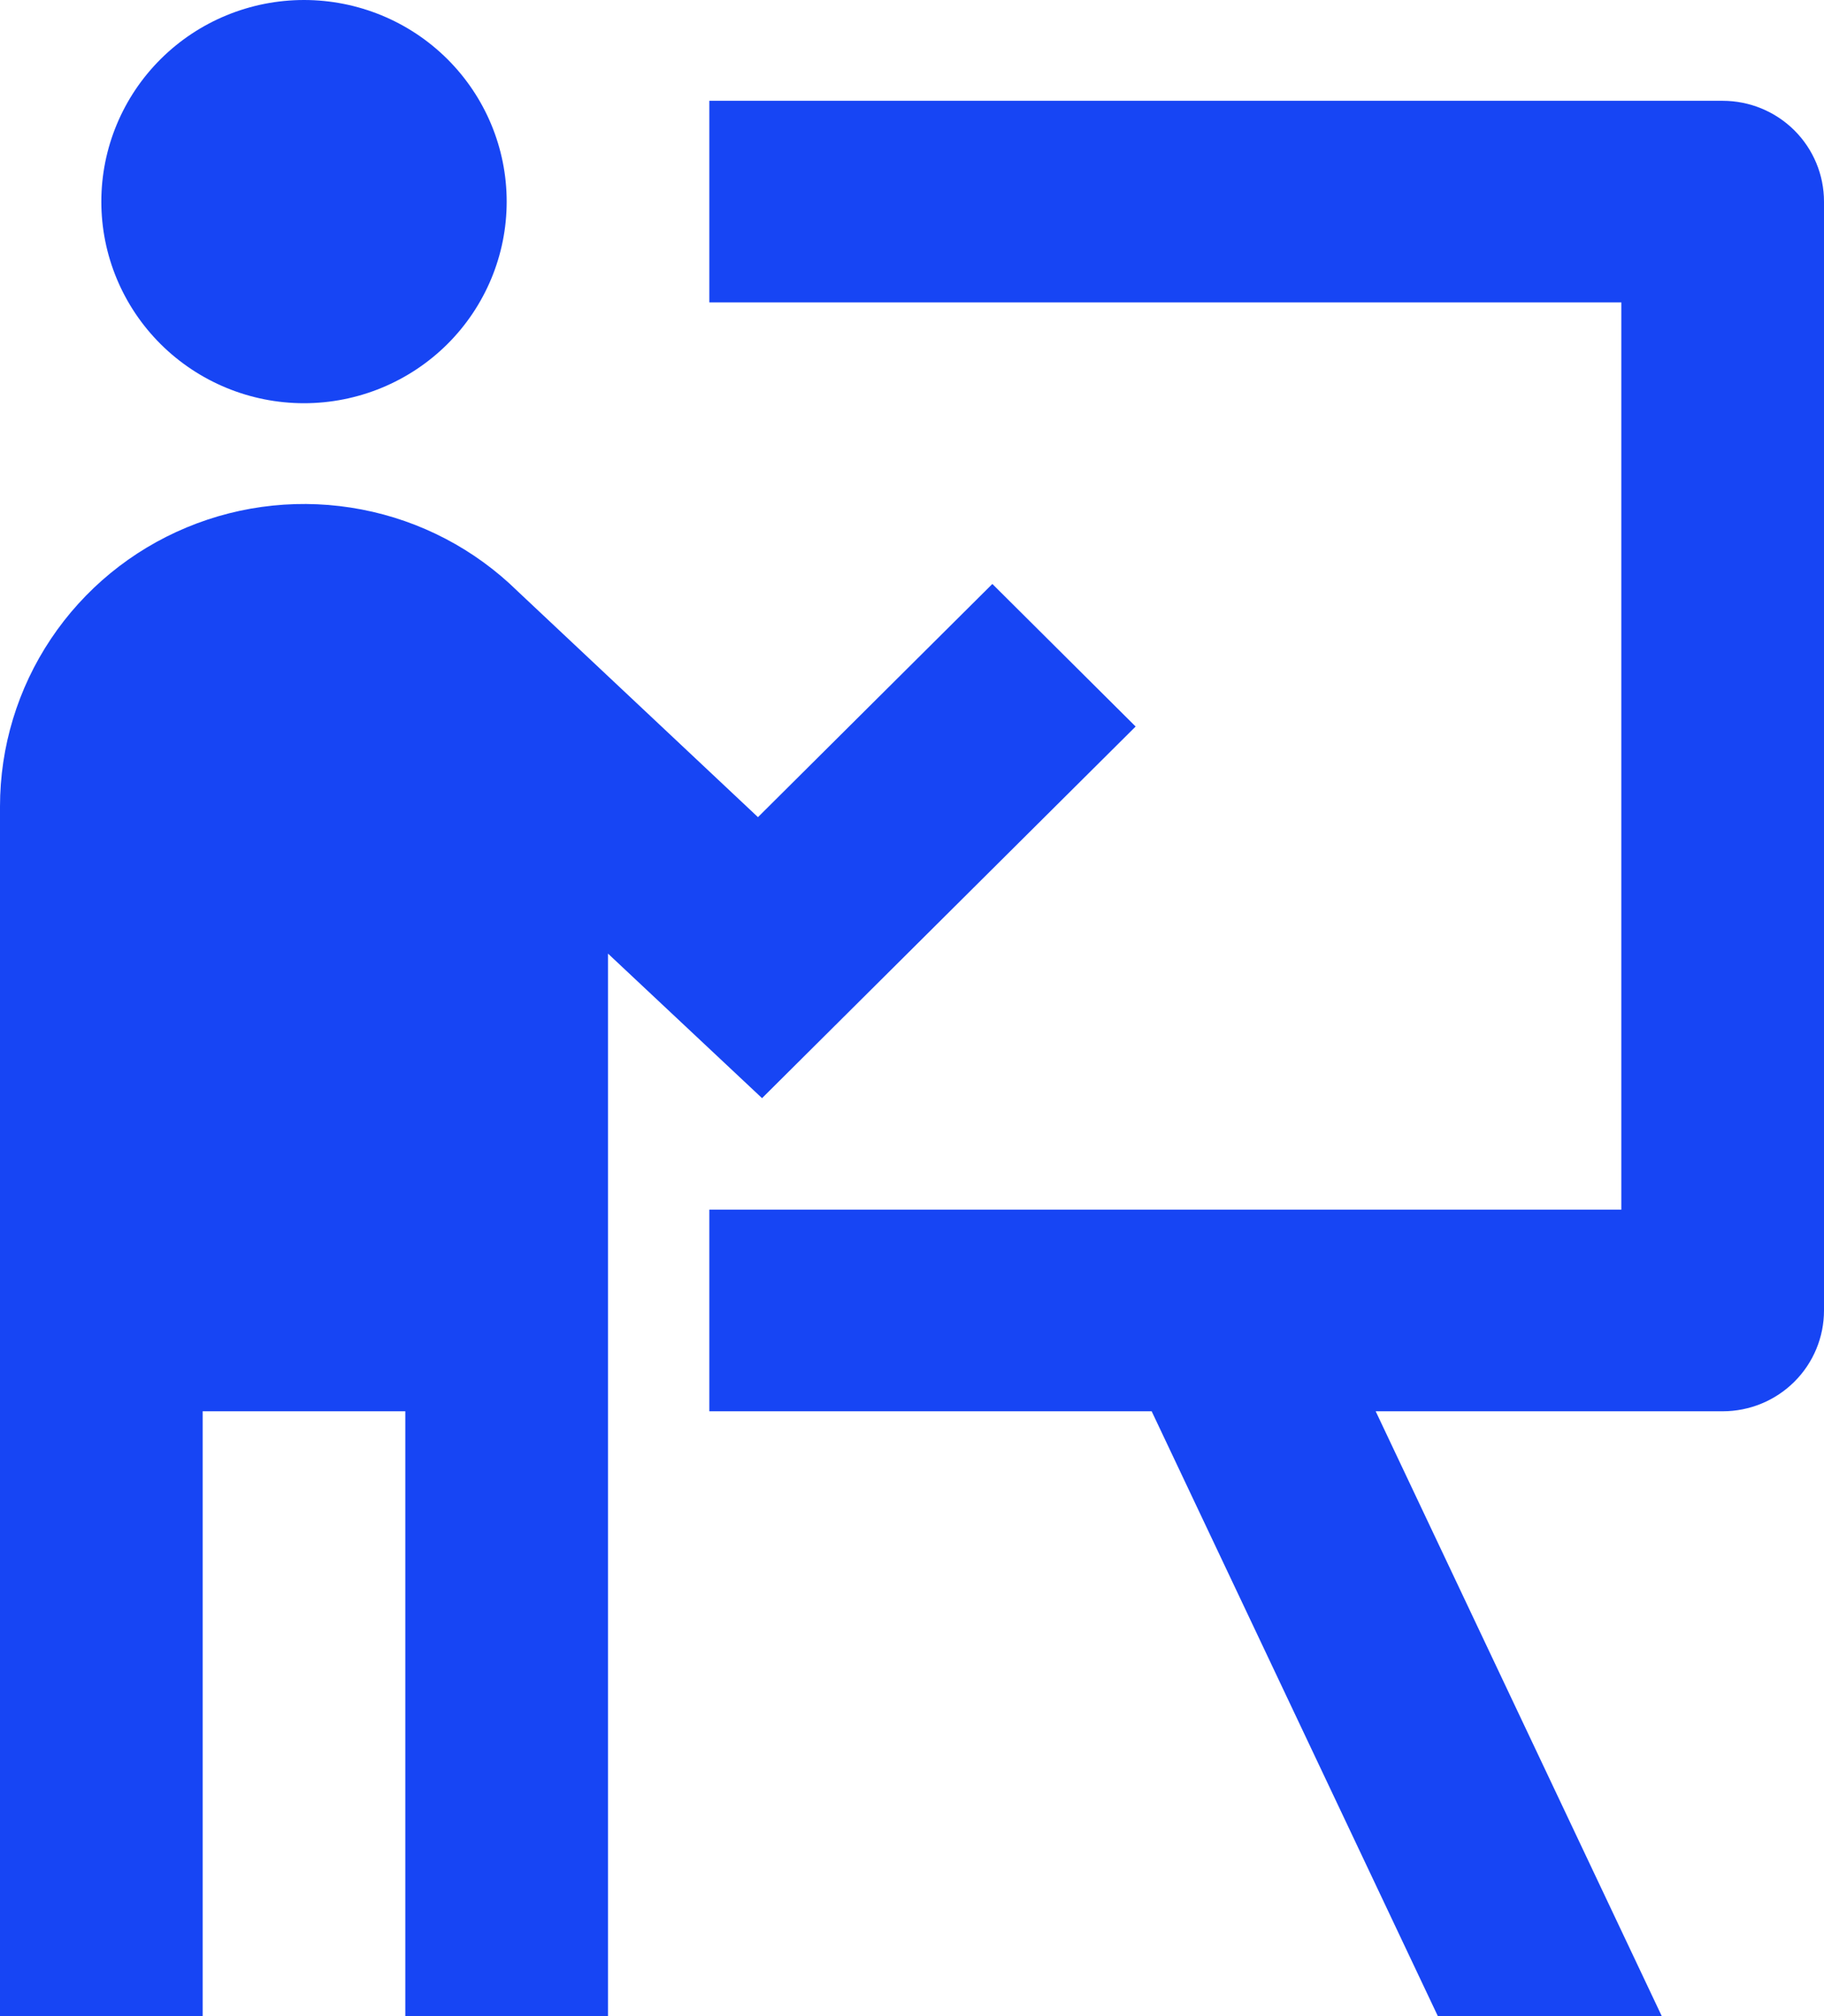
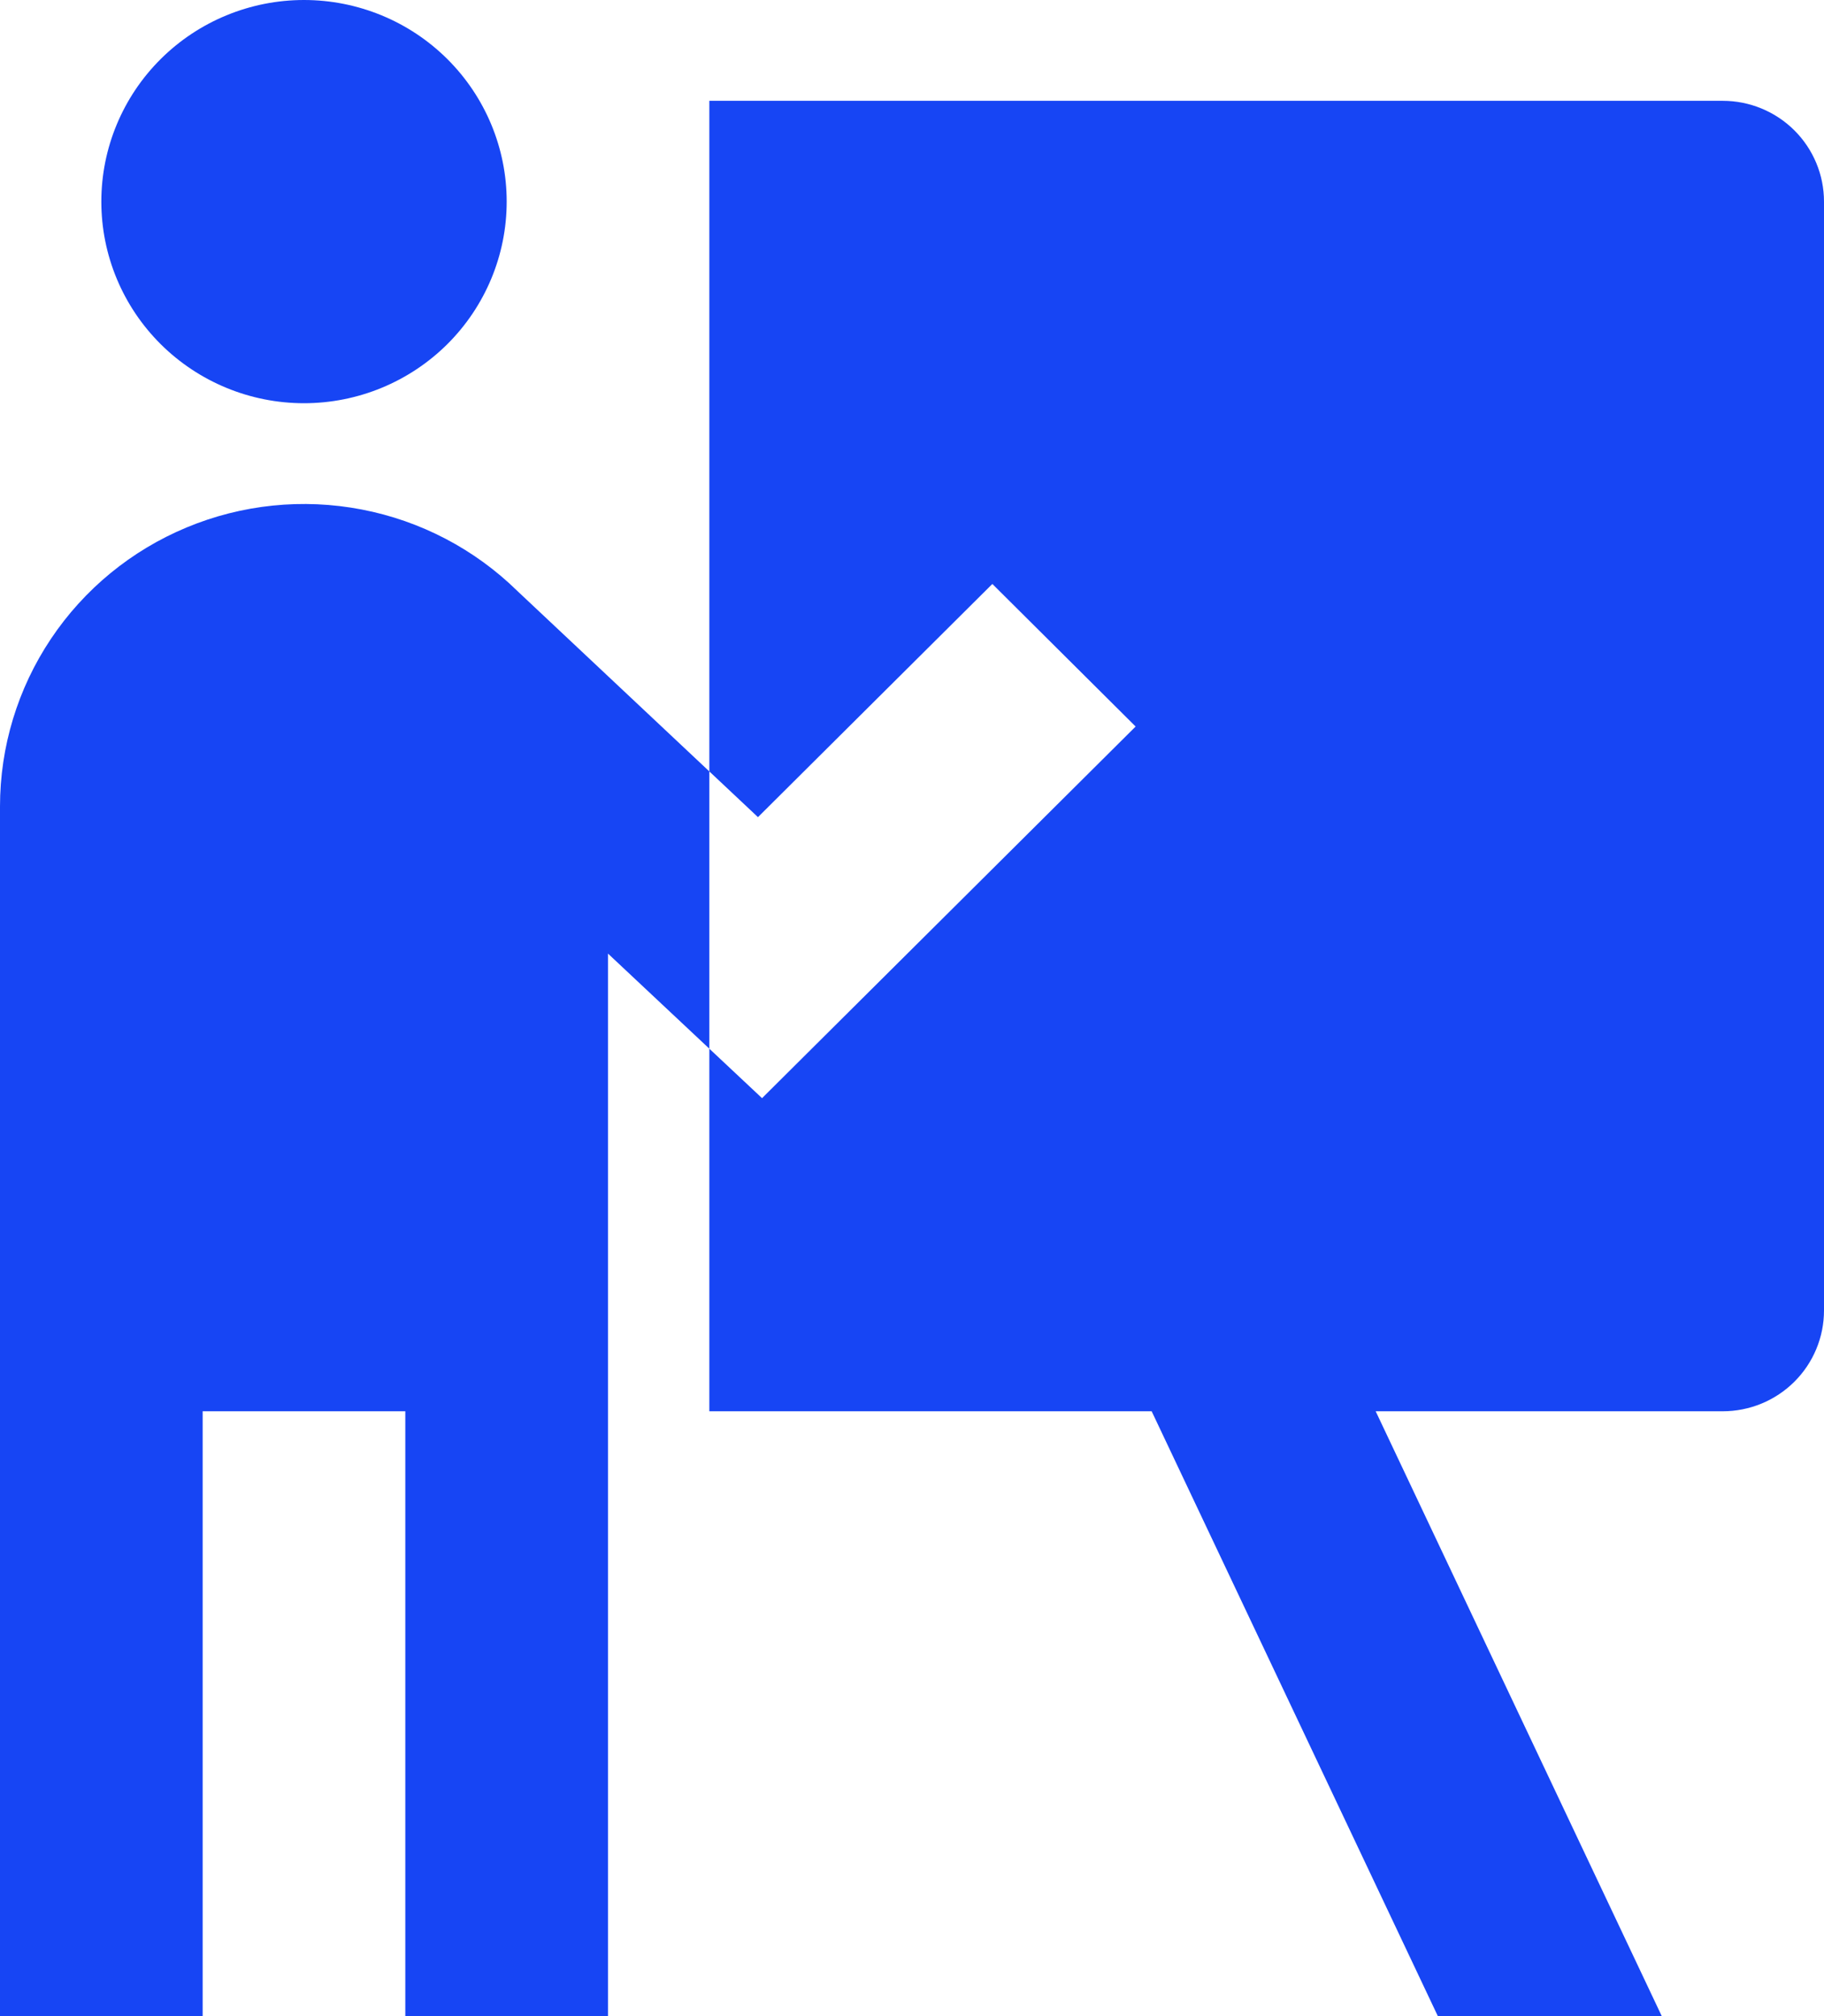
<svg xmlns="http://www.w3.org/2000/svg" width="38" height="42" viewBox="0 0 38 42" fill="none">
-   <path d="M10.556 4.2C10.556 5.314 10.111 6.382 9.319 7.17C8.527 7.957 7.453 8.4 6.333 8.4C5.214 8.4 4.14 7.957 3.348 7.17C2.556 6.382 2.111 5.314 2.111 4.2C2.111 3.086 2.556 2.018 3.348 1.23C4.14 0.442 5.214 0 6.333 0C7.453 0 8.527 0.442 9.319 1.23C10.111 2.018 10.556 3.086 10.556 4.2ZM4.222 29.4V42H7.74963e-08V16.8C-0 15.558 0.369 14.343 1.061 13.309C1.752 12.275 2.736 11.467 3.888 10.988C5.04 10.508 6.309 10.378 7.535 10.614C8.761 10.849 9.89 11.44 10.779 12.312L15.791 17.023L20.674 12.165L23.659 15.135L15.876 22.877L12.667 19.866V42H8.444V29.4H4.222ZM14.778 6.3H33.778V25.2H14.778V29.4H23.993L29.955 42H34.62L28.66 29.4H35.889C36.449 29.4 36.986 29.179 37.382 28.785C37.778 28.391 38 27.857 38 27.3V4.2C38 3.643 37.778 3.109 37.382 2.715C36.986 2.321 36.449 2.1 35.889 2.1H14.778V6.3Z" fill="#1745F4" />
+   <path d="M10.556 4.2C10.556 5.314 10.111 6.382 9.319 7.17C8.527 7.957 7.453 8.4 6.333 8.4C5.214 8.4 4.14 7.957 3.348 7.17C2.556 6.382 2.111 5.314 2.111 4.2C2.111 3.086 2.556 2.018 3.348 1.23C4.14 0.442 5.214 0 6.333 0C7.453 0 8.527 0.442 9.319 1.23C10.111 2.018 10.556 3.086 10.556 4.2ZM4.222 29.4V42H7.74963e-08V16.8C-0 15.558 0.369 14.343 1.061 13.309C1.752 12.275 2.736 11.467 3.888 10.988C5.04 10.508 6.309 10.378 7.535 10.614C8.761 10.849 9.89 11.44 10.779 12.312L15.791 17.023L20.674 12.165L23.659 15.135L15.876 22.877L12.667 19.866V42H8.444V29.4H4.222ZM14.778 6.3H33.778H14.778V29.4H23.993L29.955 42H34.62L28.66 29.4H35.889C36.449 29.4 36.986 29.179 37.382 28.785C37.778 28.391 38 27.857 38 27.3V4.2C38 3.643 37.778 3.109 37.382 2.715C36.986 2.321 36.449 2.1 35.889 2.1H14.778V6.3Z" fill="#1745F4" />
</svg>